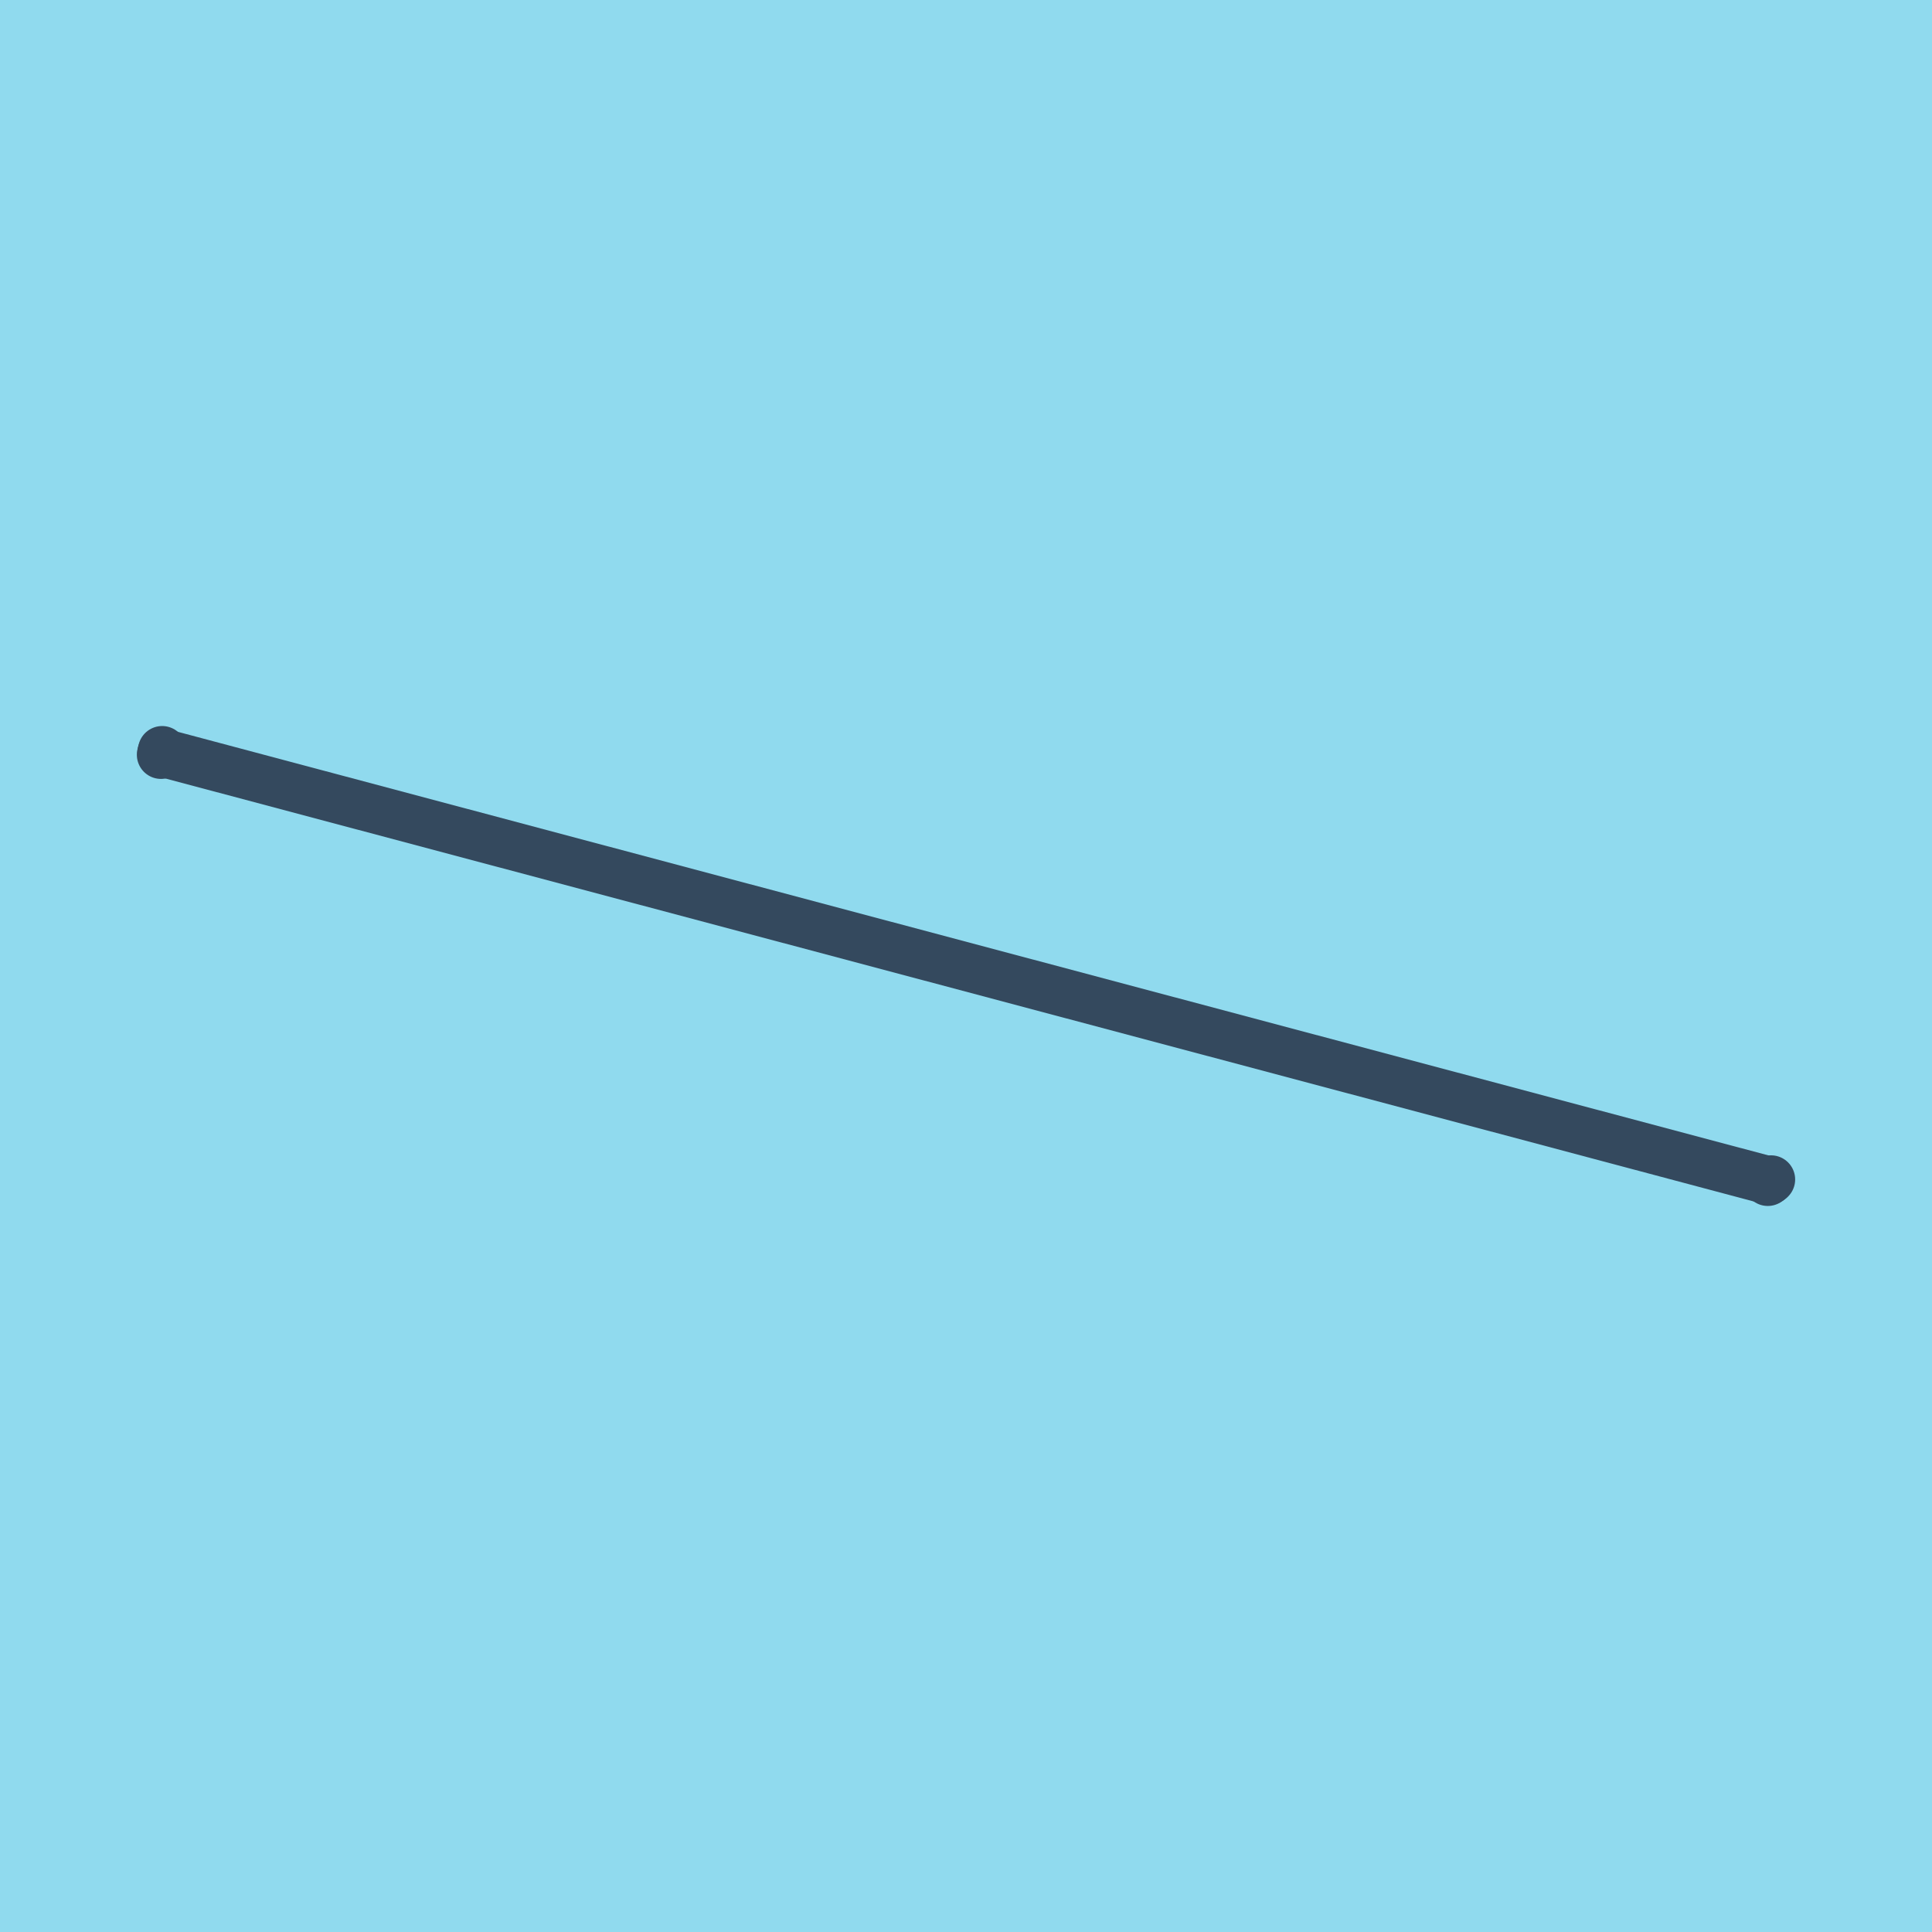
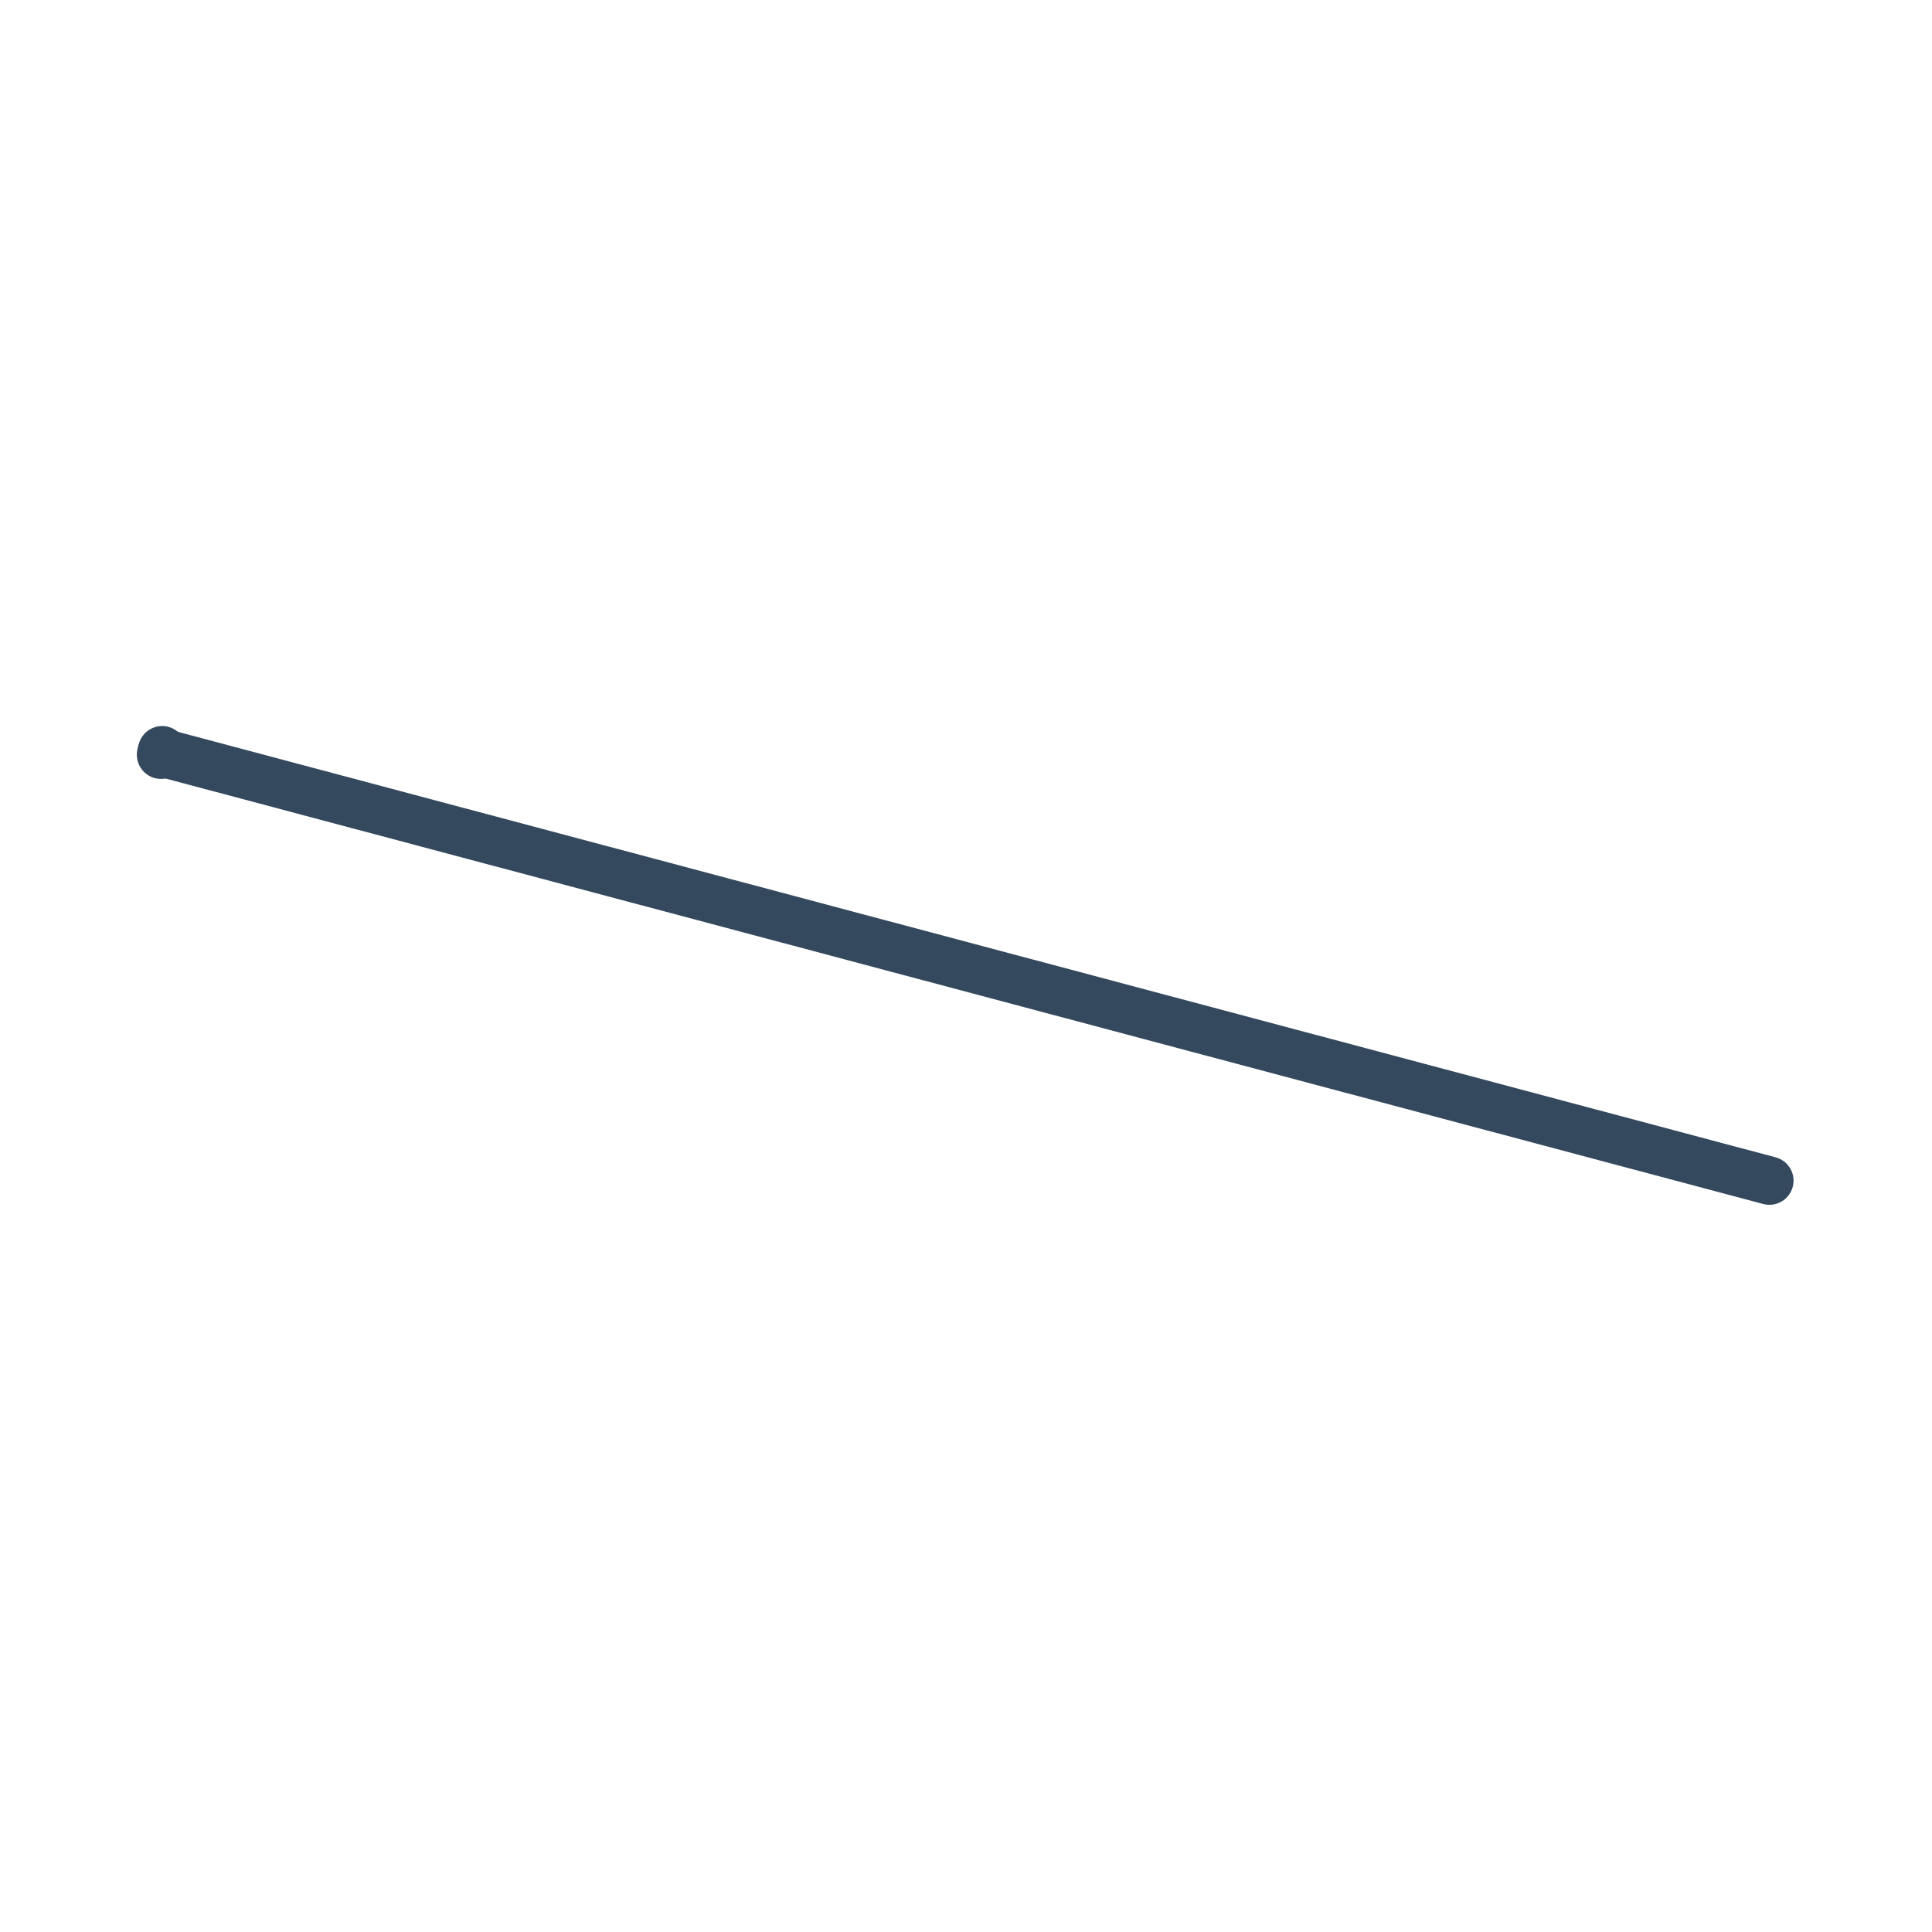
<svg xmlns="http://www.w3.org/2000/svg" viewBox="-10 -10 120 120" preserveAspectRatio="xMidYMid meet">
-   <path style="fill:#90daee" d="M-10-10h120v120H-10z" />
  <polyline stroke-linecap="round" points="0,36.88 0.072,36.595 " style="fill:none;stroke:#34495e;stroke-width: 3px" />
-   <polyline stroke-linecap="round" points="99.801,63.405 100,63.259 " style="fill:none;stroke:#34495e;stroke-width: 3px" />
  <polyline stroke-linecap="round" points="0.036,36.738 99.9,63.332 " style="fill:none;stroke:#34495e;stroke-width: 3px" />
</svg>